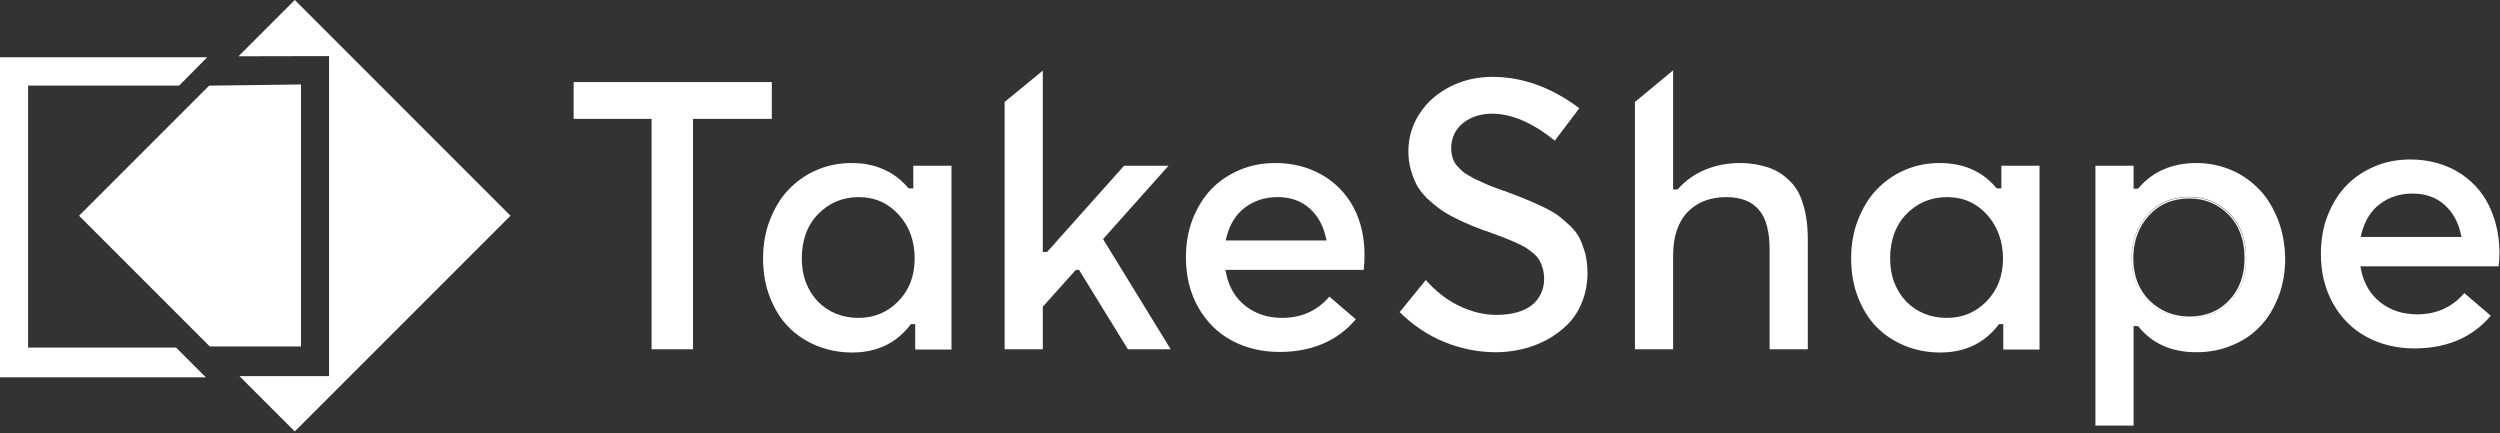
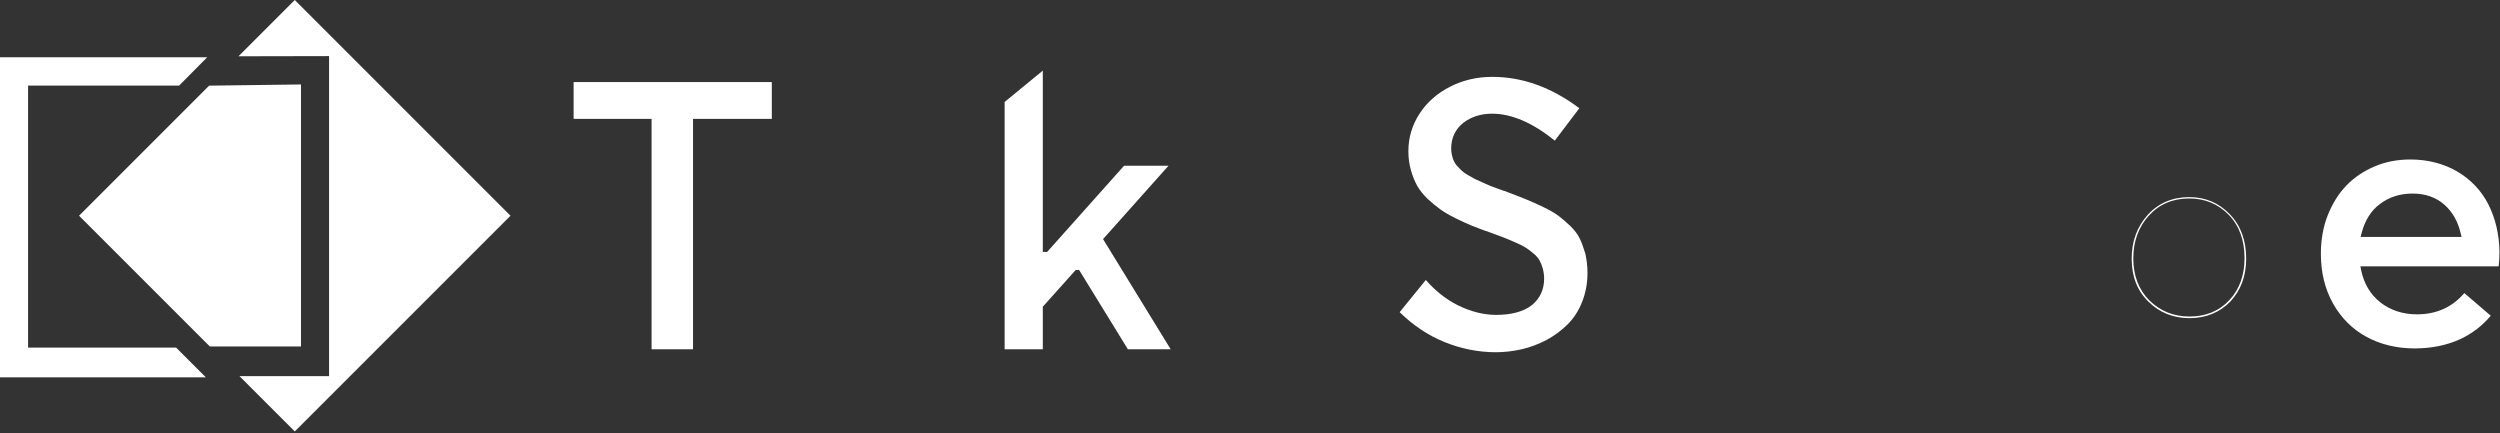
<svg xmlns="http://www.w3.org/2000/svg" xml:space="preserve" style="fill-rule:evenodd;clip-rule:evenodd;stroke-linejoin:round;stroke-miterlimit:1.414" viewBox="0 0 917 159">
  <rect x="0" y="0" width="917" height="159" fill="#333333" stroke="none" />
  <g transform="translate(-262 -432.8)">
    <clipPath id="a">
      <path d="M501 560.9h15.2v-84.5h28.9v-13.5h-72.7v13.5H501z" />
    </clipPath>
    <g clip-path="url(#a)">
      <path d="M467.4 457.9h82.7v108h-82.7z" style="fill:#fff" />
    </g>
  </g>
  <g transform="translate(-262 -401.9)">
    <clipPath id="b">
      <path d="M595 470.7c-1.7-2-3.5-3.6-5.6-4.9l-1.5-.9-1.2-.6c-.4-.2-.9-.4-1.4-.6-.2-.1-.5-.2-.7-.3-1.6-.6-3.2-1-4.9-1.3-.5-.1-1-.2-1.5-.2-1.3-.1-2.6-.2-3.9-.2-4.6 0-8.9.9-12.8 2.6-4 1.7-7.4 4.2-10.3 7.2s-5.1 6.8-6.8 11.1-2.5 9.1-2.5 14.1c0 5.1.8 9.9 2.5 14.2s3.9 8 6.8 10.9c2.8 2.9 6.3 5.2 10.3 6.9 4 1.6 8.4 2.5 13 2.5 9.1 0 16.2-3.4 21.3-10l.3-.4h1.6v9.3H611v-67.4h-14v8.3h-1.6zm2.5 26c0 6.4-2 11.6-6 15.7s-8.9 6.1-14.6 6.1c-6.1 0-11.1-2.1-15-6.1-3.8-4.1-5.8-9.3-5.8-15.7 0-6.7 2-12.2 6-16.3s9-6.2 14.9-6.2 10.8 2.2 14.7 6.5 5.8 9.7 5.8 16" />
    </clipPath>
    <g clip-path="url(#b)">
-       <path d="M536.9 456.7H616v79.5h-79.1z" style="fill:#fff" />
-     </g>
+       </g>
  </g>
  <g transform="translate(-262 -437)">
    <clipPath id="c">
      <path d="M690.6 497.8h-16.3l-28.2 31.6h-1.6v-66.5l-14 11.5v90.7h14v-15.6l12.1-13.5h1.2l17.9 29.1h15.7l-24.8-40.4z" />
    </clipPath>
    <g clip-path="url(#c)">
      <path d="M625.5 457.9h70.9v112.2h-70.9z" style="fill:#fff" />
    </g>
  </g>
  <g transform="translate(-262 -402.1)">
    <clipPath id="d">
      <path d="M747 466.3c-5-2.9-10.8-4.4-17.2-4.4-4.6 0-9 .8-13 2.5s-7.5 4-10.4 7-5.2 6.7-6.9 11-2.5 9.1-2.5 14.1q0 10.35 4.5 18.3c3 5.3 7.1 9.4 12.3 12.2s11.1 4.2 17.6 4.2c6.3 0 11.9-1.2 16.7-3.4 4.5-2.1 8.2-5 11.2-8.6l-9.7-8.3c-4.4 5.2-10.3 7.8-17.3 7.8-5.3 0-9.8-1.5-13.5-4.4s-6.1-7-7.1-12.1l-.2-1.1h50.7q.3-2.25.3-5.4c0-6.5-1.3-12.4-4-17.5-2.7-5-6.5-9-11.5-11.9m-35.4 23.9.3-1.2c1.2-4.6 3.4-8.3 6.8-10.8 3.3-2.5 7.3-3.8 11.9-3.8s8.5 1.3 11.6 4c3 2.6 5.1 6.2 6.1 10.7l.3 1.2h-37z" />
    </clipPath>
    <g clip-path="url(#d)">
-       <path d="M692 456.9h75.5v79.3H692z" style="fill:#fff" />
-     </g>
+       </g>
  </g>
  <g transform="translate(-262 -433.6)">
    <clipPath id="e">
      <path d="M841.4 521c-.7-1.5-1.9-3-3.4-4.5-1.6-1.5-3.1-2.8-4.3-3.7s-3-2-5.5-3.2q-3.75-1.8-6-2.7c-1.6-.7-4-1.6-6.9-2.7-.7-.3-1.2-.5-1.6-.6h-.1c-.1 0-.1-.1-.2-.1h-.1c-1.9-.7-3-1.1-3.8-1.4-.9-.3-2-.8-3.3-1.4-1.4-.6-2.4-1.1-3.1-1.4-.7-.4-1.5-.8-2.5-1.4-1.1-.6-1.8-1.1-2.3-1.6-.5-.4-1-1-1.6-1.6-.7-.7-1.1-1.4-1.4-2s-.5-1.3-.7-2.1-.3-1.6-.3-2.5c0-3.9 1.5-7.1 4.4-9.4 2.8-2.2 6.4-3.4 10.6-3.4 7.1 0 14.9 3.3 23 9.9l9-11.9c-10.1-7.6-20.8-11.5-31.8-11.5h-.2c-5.5 0-10.7 1.2-15.4 3.6s-8.5 5.7-11.2 9.9c-2.7 4.1-4.1 8.8-4.1 13.7q0 3.75.9 6.9c.6 2.2 1.4 4.1 2.3 5.8.9 1.6 2.2 3.2 3.7 4.7 1.6 1.5 3.2 2.8 4.7 3.9s3.4 2.2 5.6 3.3 4.2 2 6.1 2.8c1.9.7 4 1.6 6.5 2.4 2.2.8 3.8 1.4 5.1 1.9s2.7 1.1 4.3 1.8 2.8 1.3 3.8 1.9c.9.6 1.9 1.3 2.8 2.1 1 .8 1.8 1.7 2.3 2.6q.75 1.35 1.2 3c.3 1.1.5 2.4.5 3.7 0 4.1-1.6 7.4-4.6 9.8-3 2.3-7.4 3.5-13 3.5-4.6 0-9.3-1.2-14-3.5-4.4-2.2-8.3-5.3-11.8-9.3l-9.6 11.8c4.9 4.8 10.4 8.5 16.3 10.9 6.1 2.5 12.5 3.8 19 3.8 3.2 0 6.4-.4 9.5-1.1s6.2-1.9 9.1-3.4c2.9-1.6 5.5-3.5 7.7-5.7s4-4.9 5.3-8.2c1.3-3.2 2-6.8 2-10.7 0-2.5-.3-4.9-.8-7.1-.7-2.2-1.3-4.1-2.1-5.6" />
    </clipPath>
    <g clip-path="url(#e)">
      <path d="M770.4 456.8h78.9v111h-78.9z" style="fill:#fff" />
    </g>
  </g>
  <g transform="translate(-262 -437.1)">
    <clipPath id="f">
      <path d="M918.3 503.3q-3.3-3.3-7.8-4.8c-3-1-6.4-1.6-10.2-1.6-4.5 0-8.8.8-12.7 2.4s-7.2 3.9-10 7l-.3.3h-1.6v-43.7l-14 11.6v90.7h14V531c0-6.9 1.7-12.3 5.2-16s8.3-5.6 14.3-5.6c5.2 0 9.3 1.5 11.9 4.6 2.7 3 4 8 4 14.8v36.4h14v-40.5q0-7.35-1.8-12.9c-1-3.5-2.7-6.4-5-8.5" />
    </clipPath>
    <g clip-path="url(#f)">
-       <path d="M856.7 457.9h73.4v112.3h-73.4z" style="fill:#fff" />
-     </g>
+       </g>
  </g>
  <g transform="translate(-262 -401.9)">
    <clipPath id="g">
-       <path d="M994.1 470.7c-5-6-12-9-20.7-9-4.6 0-8.9.9-12.8 2.6-4 1.7-7.4 4.2-10.3 7.2s-5.1 6.8-6.8 11.1-2.5 9.1-2.5 14.1c0 5.1.8 9.9 2.5 14.2s3.9 8 6.8 10.9c2.8 2.9 6.3 5.2 10.3 6.9 4 1.6 8.4 2.5 13 2.5 9.1 0 16.2-3.4 21.3-10l.3-.4h1.6v9.3h13.3v-67.4h-14v8.3h-1.6zm2.6 26c0 6.4-2 11.6-6 15.7s-8.9 6.1-14.6 6.1c-6.1 0-11.1-2.1-15-6.1-3.8-4.1-5.8-9.3-5.8-15.7 0-6.7 2-12.2 6-16.3s9-6.2 14.9-6.2 10.8 2.2 14.7 6.5c3.8 4.3 5.8 9.7 5.8 16" />
-     </clipPath>
+       </clipPath>
    <g clip-path="url(#g)">
      <path d="M936 456.7h79.1v79.5H936z" style="fill:#fff" />
    </g>
  </g>
  <g transform="translate(-262 -402)">
    <clipPath id="h">
      <path d="M1065 474.3c-6.1 0-11.3 2.2-15.2 6.5s-5.9 9.7-5.9 16.1 2 11.7 6.1 15.7c4 4 9.1 6.1 15.1 6.1 6.1 0 11.1-2.1 15-6.1 3.8-4.1 5.8-9.3 5.8-15.7 0-6.7-2-12.2-6-16.3-4-4.2-9-6.3-14.9-6.3m14.7 37.8c-3.7 4-8.7 6-14.6 6-5.8 0-10.7-2-14.7-5.9-3.9-3.9-5.9-9.1-5.9-15.4s1.9-11.5 5.7-15.7 8.8-6.3 14.8-6.3c5.8 0 10.6 2 14.5 6s5.8 9.4 5.8 15.9c0 6.3-1.9 11.5-5.6 15.4" />
    </clipPath>
    <g clip-path="url(#h)">
      <path d="M1038.9 469.3h52v54.4h-52z" style="fill:#fff" />
    </g>
  </g>
  <g transform="translate(-262 -375.1)">
    <clipPath id="i">
      <path d="M1097.6 455.8c-1.7-4.3-3.9-8.1-6.8-11.1s-6.3-5.5-10.3-7.2-8.3-2.6-12.8-2.6c-8.9 0-16.1 3.1-21.2 9.1l-.3.3h-1.6v-8.4h-14v95.3h14v-36.5h1.6l.3.3c5 6.2 12.2 9.3 21.1 9.3 4.6 0 9-.8 13-2.5 4-1.6 7.5-3.9 10.3-6.9 2.9-2.9 5.1-6.6 6.8-10.9s2.5-9.1 2.5-14.2c-.1-4.9-.9-9.6-2.6-14m-17.5 29.8c-3.9 4.1-8.9 6.1-15 6.1-6 0-11-2-15.1-6.1-4-4-6.1-9.3-6.1-15.7s2-11.8 5.9-16.1 9-6.5 15.2-6.5c5.9 0 10.9 2.1 14.9 6.2s6 9.6 6 16.3c0 6.5-2 11.8-5.8 15.8" />
    </clipPath>
    <g clip-path="url(#i)">
-       <path d="M1025.6 429.9h79.6v106.3h-79.6z" style="fill:#fff" />
-     </g>
+       </g>
  </g>
  <g transform="translate(-262 -404.7)">
    <clipPath id="j">
      <path d="M1174.7 479.6c-2.6-5.1-6.5-9.1-11.4-12-5-2.9-10.8-4.4-17.2-4.4-4.6 0-9 .8-13 2.5s-7.5 4-10.4 7-5.2 6.7-6.9 11-2.5 9.1-2.5 14.1q0 10.35 4.5 18.3c3 5.3 7.1 9.4 12.3 12.2s11.1 4.2 17.6 4.2c6.3 0 11.9-1.2 16.7-3.4 4.5-2.1 8.2-5 11.2-8.6l-9.7-8.3c-4.4 5.2-10.3 7.8-17.3 7.8-5.3 0-9.8-1.5-13.5-4.4s-6.1-7-7.1-12.1l-.2-1.1h50.7q.3-2.25.3-5.4c-.1-6.4-1.5-12.3-4.1-17.4m-46.8 11.9.3-1.2c1.2-4.6 3.4-8.3 6.8-10.8 3.3-2.5 7.3-3.8 11.9-3.8s8.5 1.3 11.6 4c3 2.6 5.1 6.2 6.1 10.7l.3 1.2h-37z" />
    </clipPath>
    <g clip-path="url(#j)">
      <path d="M1108.3 458.2h75.5v79.3h-75.5z" style="fill:#fff" />
    </g>
  </g>
  <g transform="translate(-262 -432.751)">
    <clipPath id="k">
      <path d="M349.852 570.727h32.854v-117.4l-33.225.068 20.644-20.644 79.124 79.125L370.125 591zm-10.901-10.9L291 511.876l47.709-47.709 33.697-.44v96.1z" />
    </clipPath>
    <g clip-path="url(#k)">
      <path d="M286 427.751h168.249V596H286z" style="fill:#fff" />
    </g>
  </g>
  <g transform="translate(-262 -431.6)">
    <clipPath id="l">
      <path d="M272.3 559.1V463h55.4l10.3-10.4h-76V570h75.5l-10.9-10.9z" />
    </clipPath>
    <g clip-path="url(#l)">
      <path d="M257 447.6h86V575h-86z" style="fill:#fff" />
    </g>
  </g>
</svg>